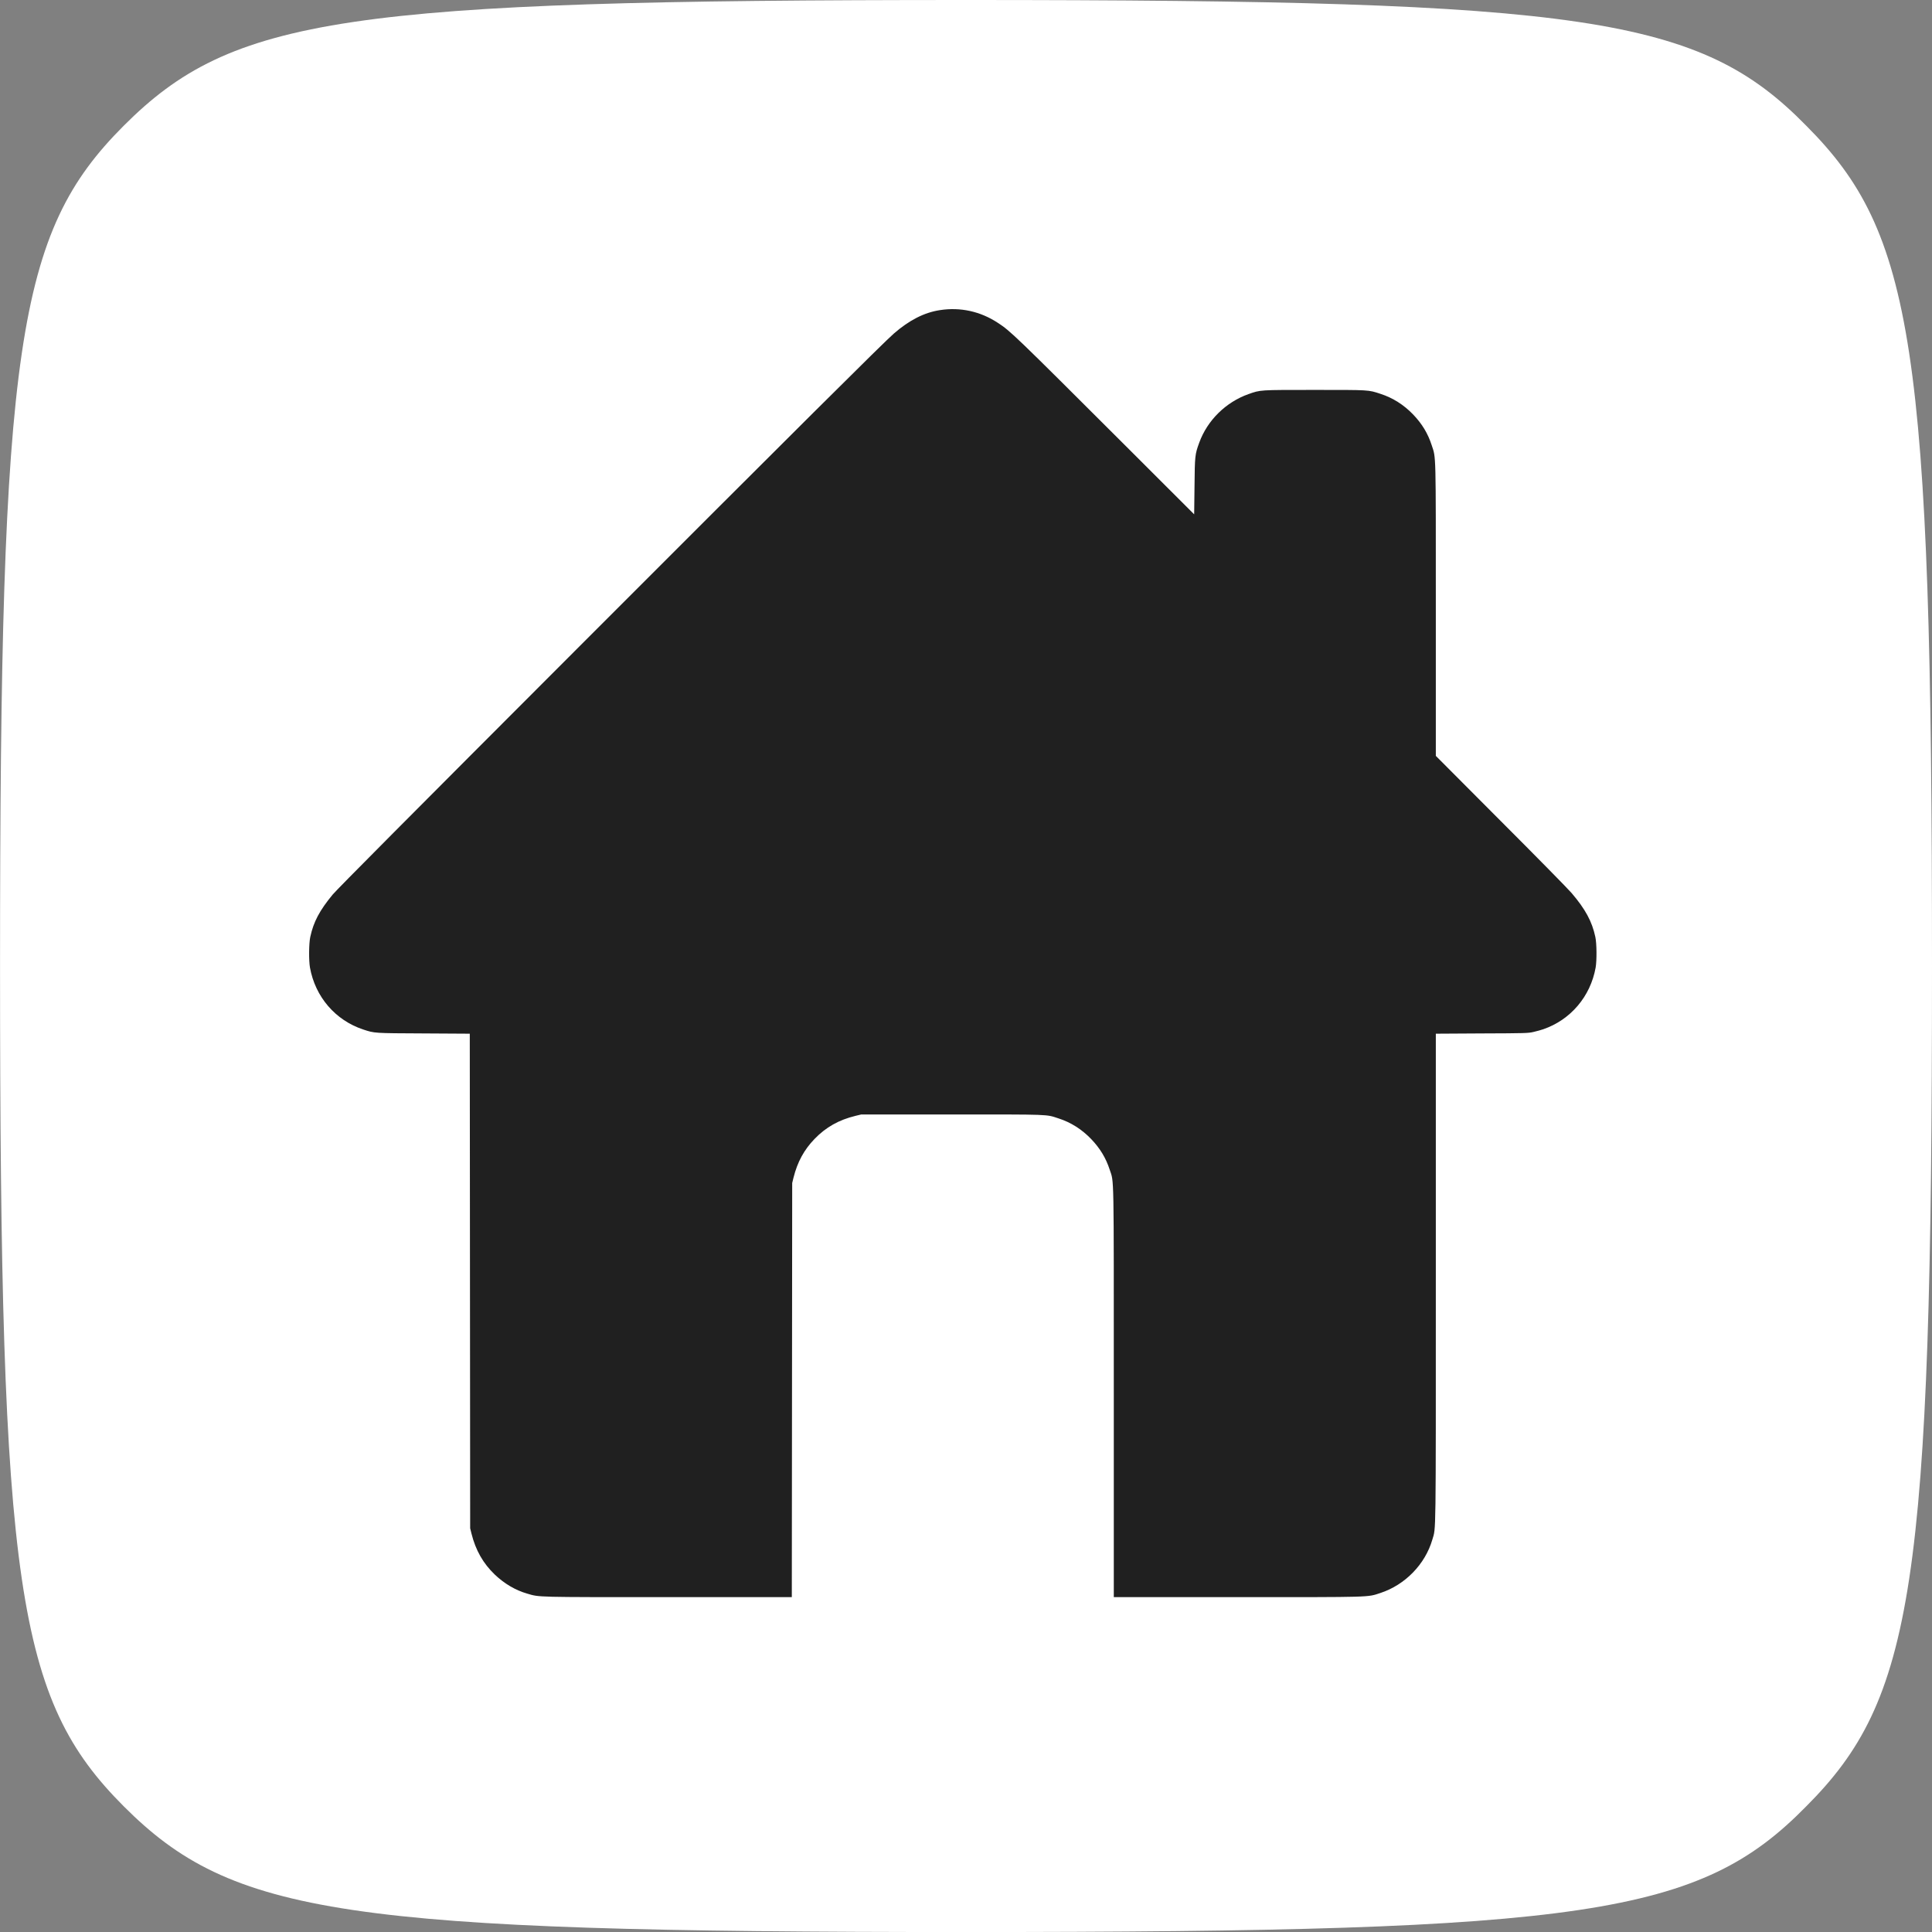
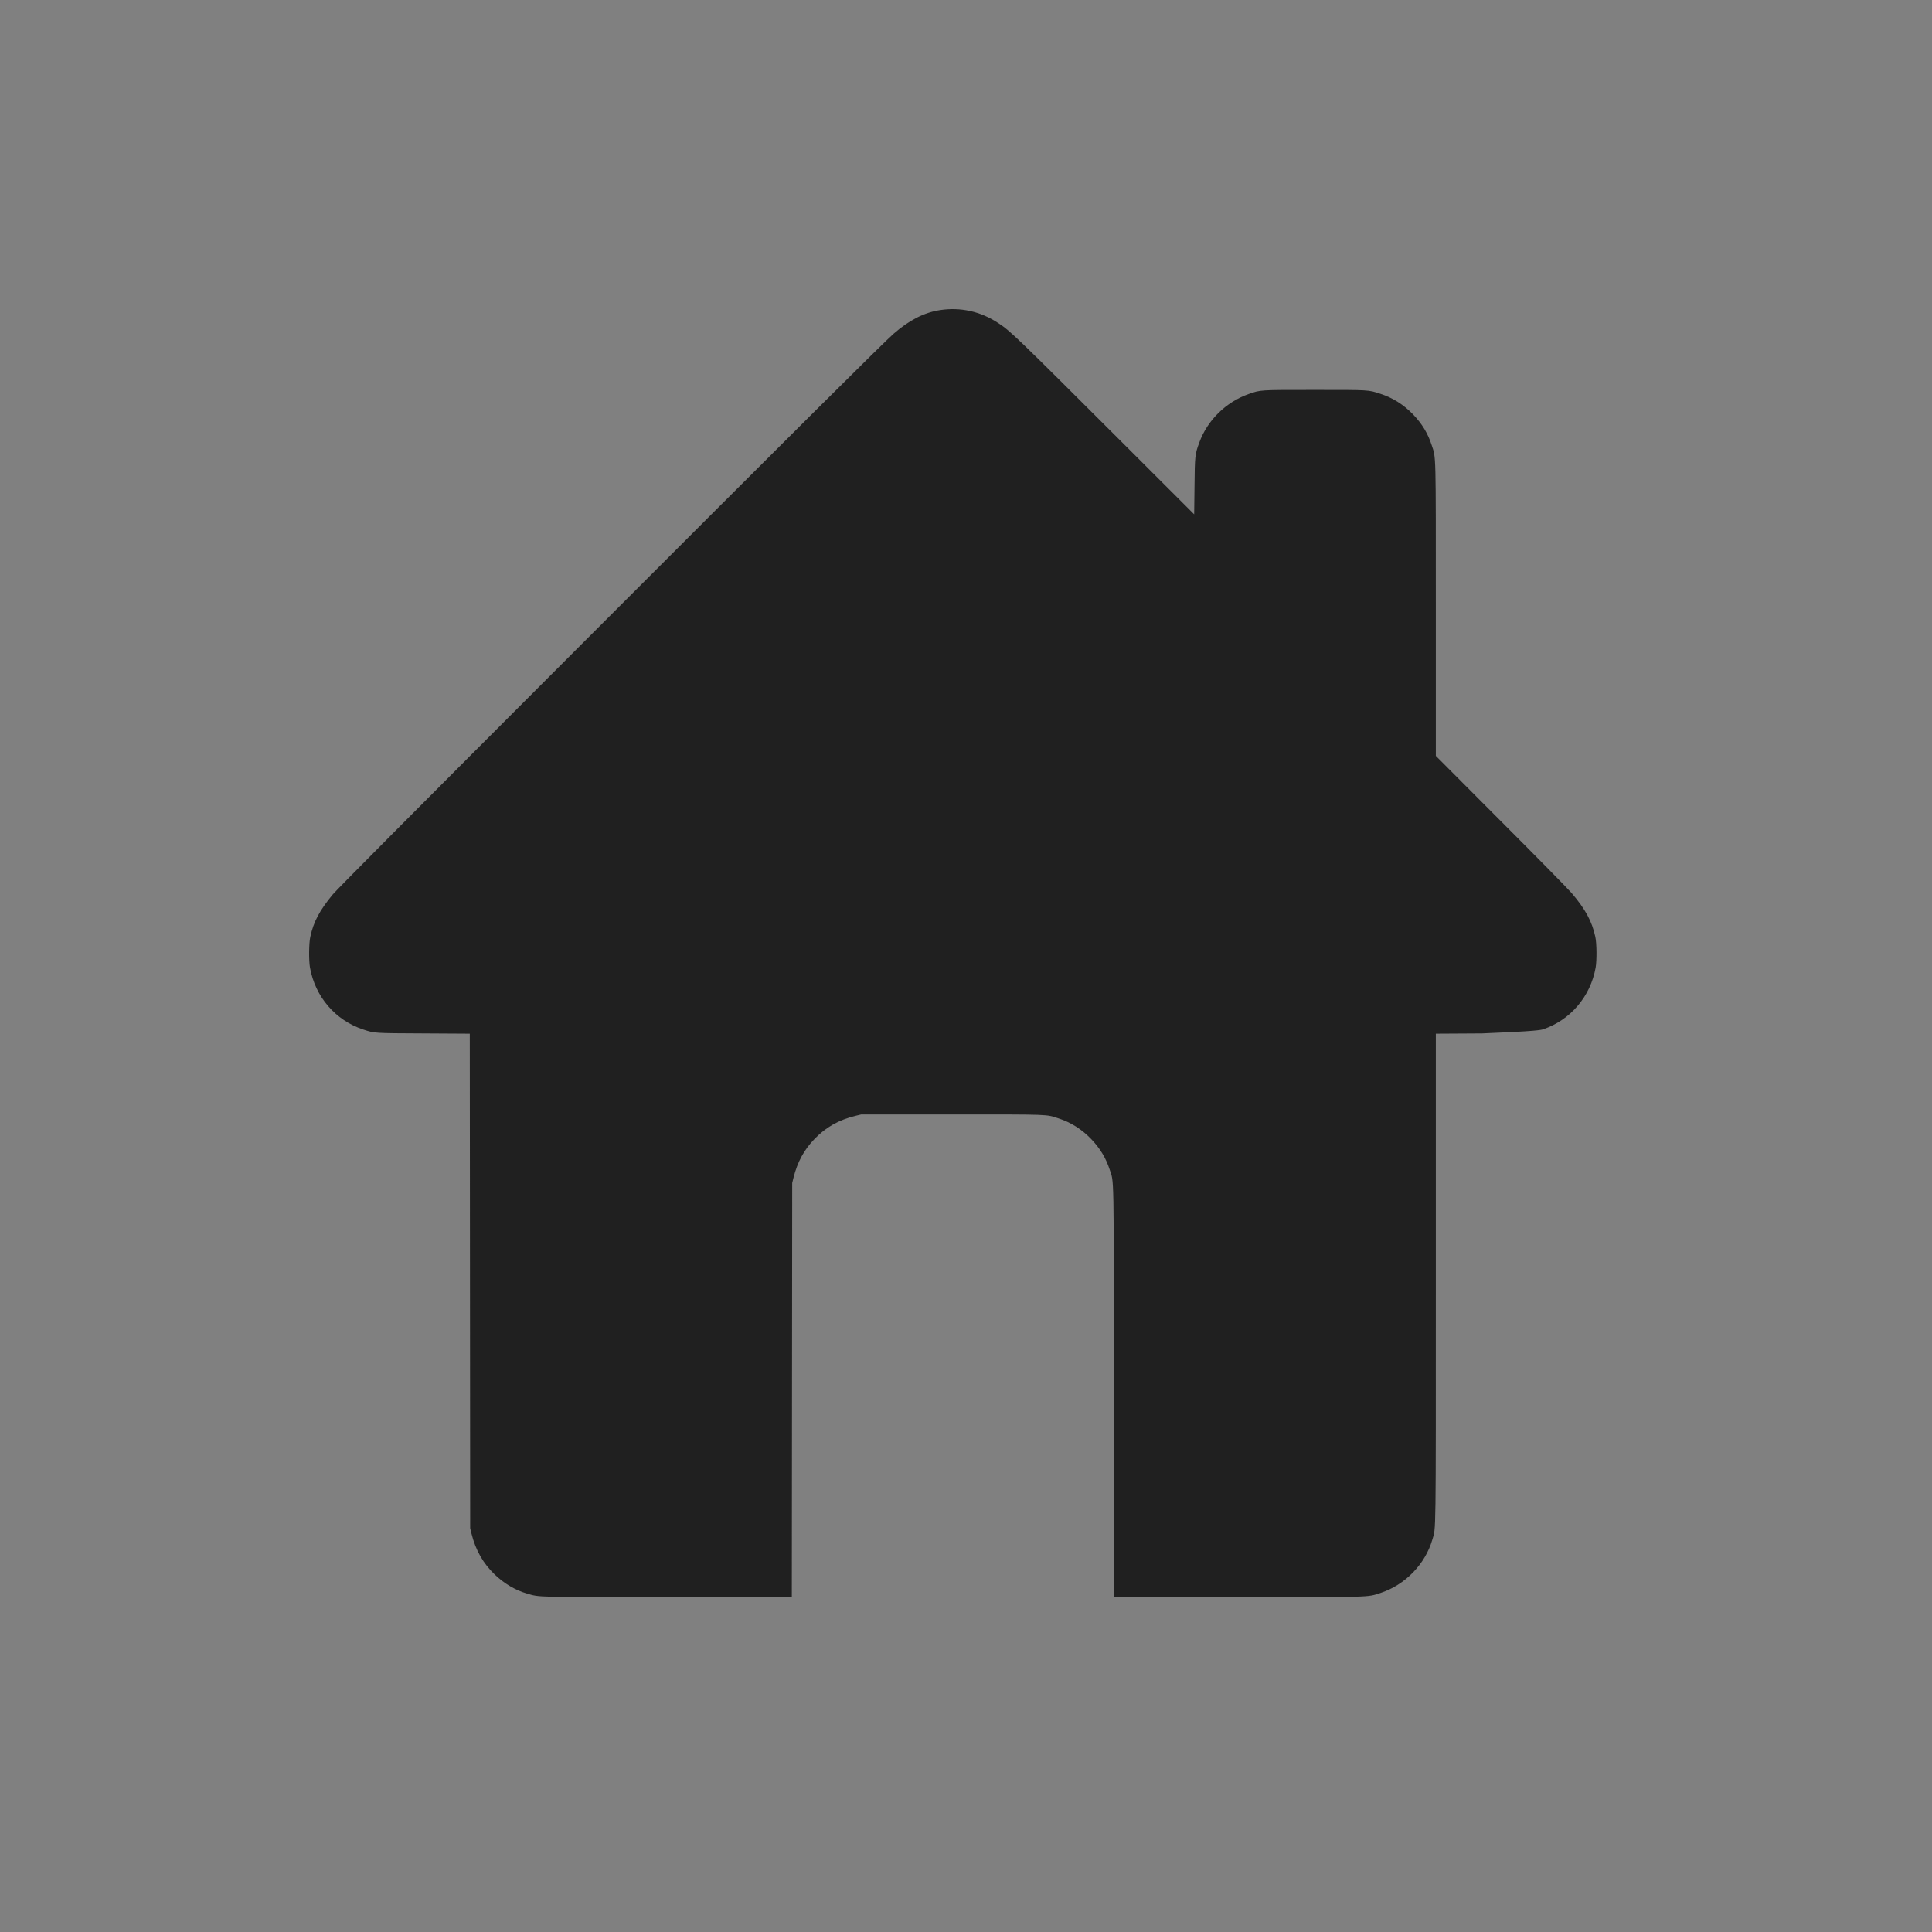
<svg xmlns="http://www.w3.org/2000/svg" width="50" height="50" viewBox="0 0 50 50" fill="none">
  <rect x="0" y="0" width="50" height="50" fill="#808080" stroke="none" />
  <g clip-path="url(#clip0_131_997)">
-     <path fill-rule="evenodd" clip-rule="evenodd" d="M46.749 46.744C43.986 49.566 41.059 50.001 25 50.001C8.942 50.001 6.015 49.567 3.199 46.744C0.434 43.976 0.001 41.047 0.001 25C0.001 8.955 0.434 6.025 3.199 3.257C6.016 0.434 8.943 0 25 0C41.059 0 43.986 0.434 46.749 3.257C49.513 6.026 50 8.956 50 25C50 41.045 49.513 43.976 46.749 46.744Z" fill="white" />
-     <path d="M24.325 8.026C23.918 8.088 23.531 8.286 23.132 8.633C22.87 8.861 20.677 11.042 14.712 17.012C10.645 21.083 8.725 23.013 8.61 23.151C8.27 23.563 8.114 23.858 8.03 24.247C7.993 24.416 7.99 24.859 8.022 25.041C8.159 25.8 8.68 26.405 9.399 26.643C9.697 26.741 9.67 26.739 10.965 26.745L12.158 26.752L12.163 33.152L12.168 39.552L12.202 39.69C12.31 40.121 12.503 40.46 12.803 40.748C13.053 40.986 13.338 41.155 13.648 41.244C13.966 41.337 13.83 41.334 17.297 41.334H20.492L20.497 35.974L20.502 30.616L20.536 30.477C20.638 30.071 20.808 29.758 21.081 29.475C21.374 29.172 21.708 28.983 22.141 28.878L22.29 28.842H24.642C27.22 28.842 27.066 28.837 27.391 28.943C27.712 29.045 27.998 29.227 28.239 29.478C28.471 29.721 28.62 29.968 28.72 30.274C28.832 30.617 28.825 30.217 28.825 36.059V41.334H32.017C35.557 41.334 35.382 41.339 35.723 41.227C36.363 41.018 36.884 40.483 37.069 39.845C37.164 39.517 37.159 39.946 37.159 33.07V26.752L38.352 26.745C39.488 26.741 39.55 26.739 39.69 26.706C39.771 26.688 39.883 26.656 39.942 26.636C40.648 26.392 41.161 25.788 41.295 25.041C41.327 24.859 41.324 24.416 41.287 24.247C41.202 23.848 41.028 23.527 40.673 23.112C40.582 23.005 39.753 22.162 38.832 21.241L37.159 19.562V15.798C37.159 11.629 37.165 11.864 37.053 11.524C36.954 11.218 36.804 10.97 36.573 10.728C36.332 10.477 36.046 10.295 35.725 10.192C35.409 10.088 35.452 10.091 34.026 10.091C32.584 10.091 32.627 10.088 32.309 10.2C31.726 10.407 31.247 10.877 31.037 11.454C30.925 11.76 30.922 11.792 30.914 12.588L30.905 13.311L29.13 11.538C26.239 8.652 26.154 8.571 25.824 8.355C25.373 8.058 24.852 7.944 24.325 8.026Z" fill="#202020" />
+     <path d="M24.325 8.026C23.918 8.088 23.531 8.286 23.132 8.633C22.87 8.861 20.677 11.042 14.712 17.012C10.645 21.083 8.725 23.013 8.61 23.151C8.27 23.563 8.114 23.858 8.03 24.247C7.993 24.416 7.99 24.859 8.022 25.041C8.159 25.8 8.68 26.405 9.399 26.643C9.697 26.741 9.67 26.739 10.965 26.745L12.158 26.752L12.163 33.152L12.168 39.552L12.202 39.69C12.31 40.121 12.503 40.46 12.803 40.748C13.053 40.986 13.338 41.155 13.648 41.244C13.966 41.337 13.83 41.334 17.297 41.334H20.492L20.497 35.974L20.502 30.616L20.536 30.477C20.638 30.071 20.808 29.758 21.081 29.475C21.374 29.172 21.708 28.983 22.141 28.878L22.29 28.842H24.642C27.22 28.842 27.066 28.837 27.391 28.943C27.712 29.045 27.998 29.227 28.239 29.478C28.471 29.721 28.62 29.968 28.72 30.274C28.832 30.617 28.825 30.217 28.825 36.059V41.334H32.017C35.557 41.334 35.382 41.339 35.723 41.227C36.363 41.018 36.884 40.483 37.069 39.845C37.164 39.517 37.159 39.946 37.159 33.07V26.752L38.352 26.745C39.771 26.688 39.883 26.656 39.942 26.636C40.648 26.392 41.161 25.788 41.295 25.041C41.327 24.859 41.324 24.416 41.287 24.247C41.202 23.848 41.028 23.527 40.673 23.112C40.582 23.005 39.753 22.162 38.832 21.241L37.159 19.562V15.798C37.159 11.629 37.165 11.864 37.053 11.524C36.954 11.218 36.804 10.97 36.573 10.728C36.332 10.477 36.046 10.295 35.725 10.192C35.409 10.088 35.452 10.091 34.026 10.091C32.584 10.091 32.627 10.088 32.309 10.2C31.726 10.407 31.247 10.877 31.037 11.454C30.925 11.76 30.922 11.792 30.914 12.588L30.905 13.311L29.13 11.538C26.239 8.652 26.154 8.571 25.824 8.355C25.373 8.058 24.852 7.944 24.325 8.026Z" fill="#202020" />
  </g>
  <defs>
    <clipPath id="clip0_131_997">
      <rect width="50" height="50" fill="white" />
    </clipPath>
  </defs>
</svg>